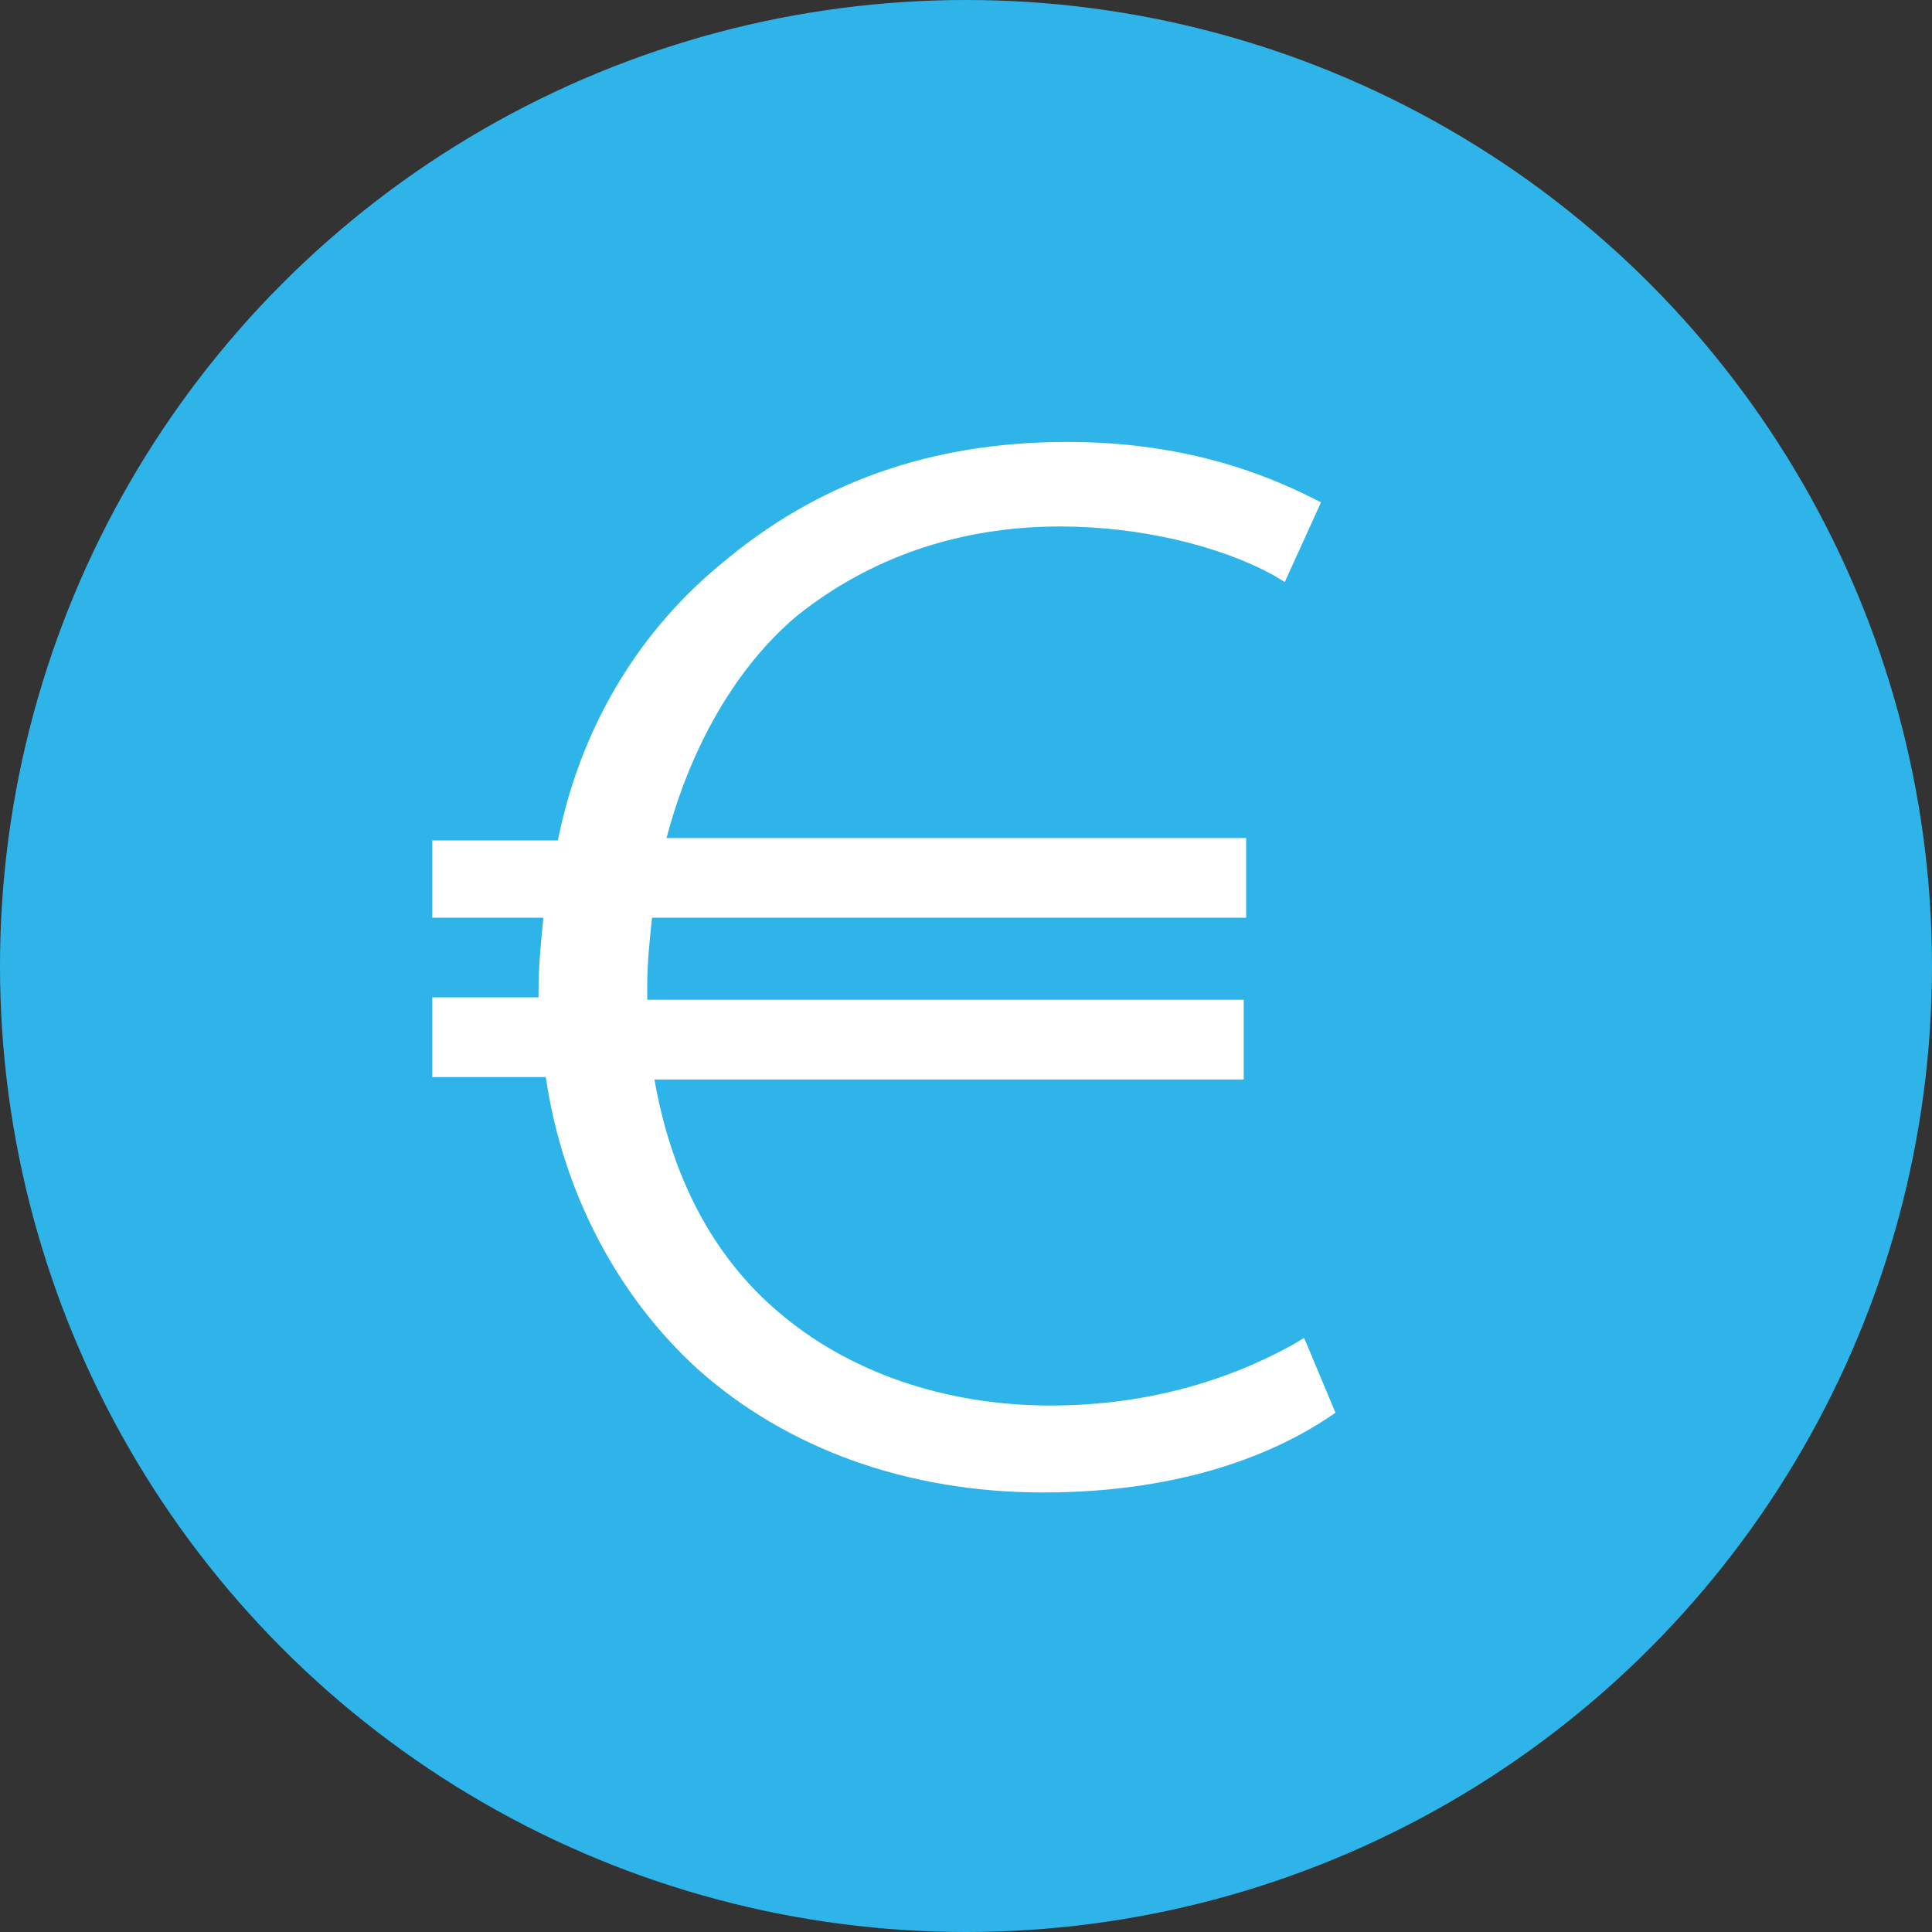
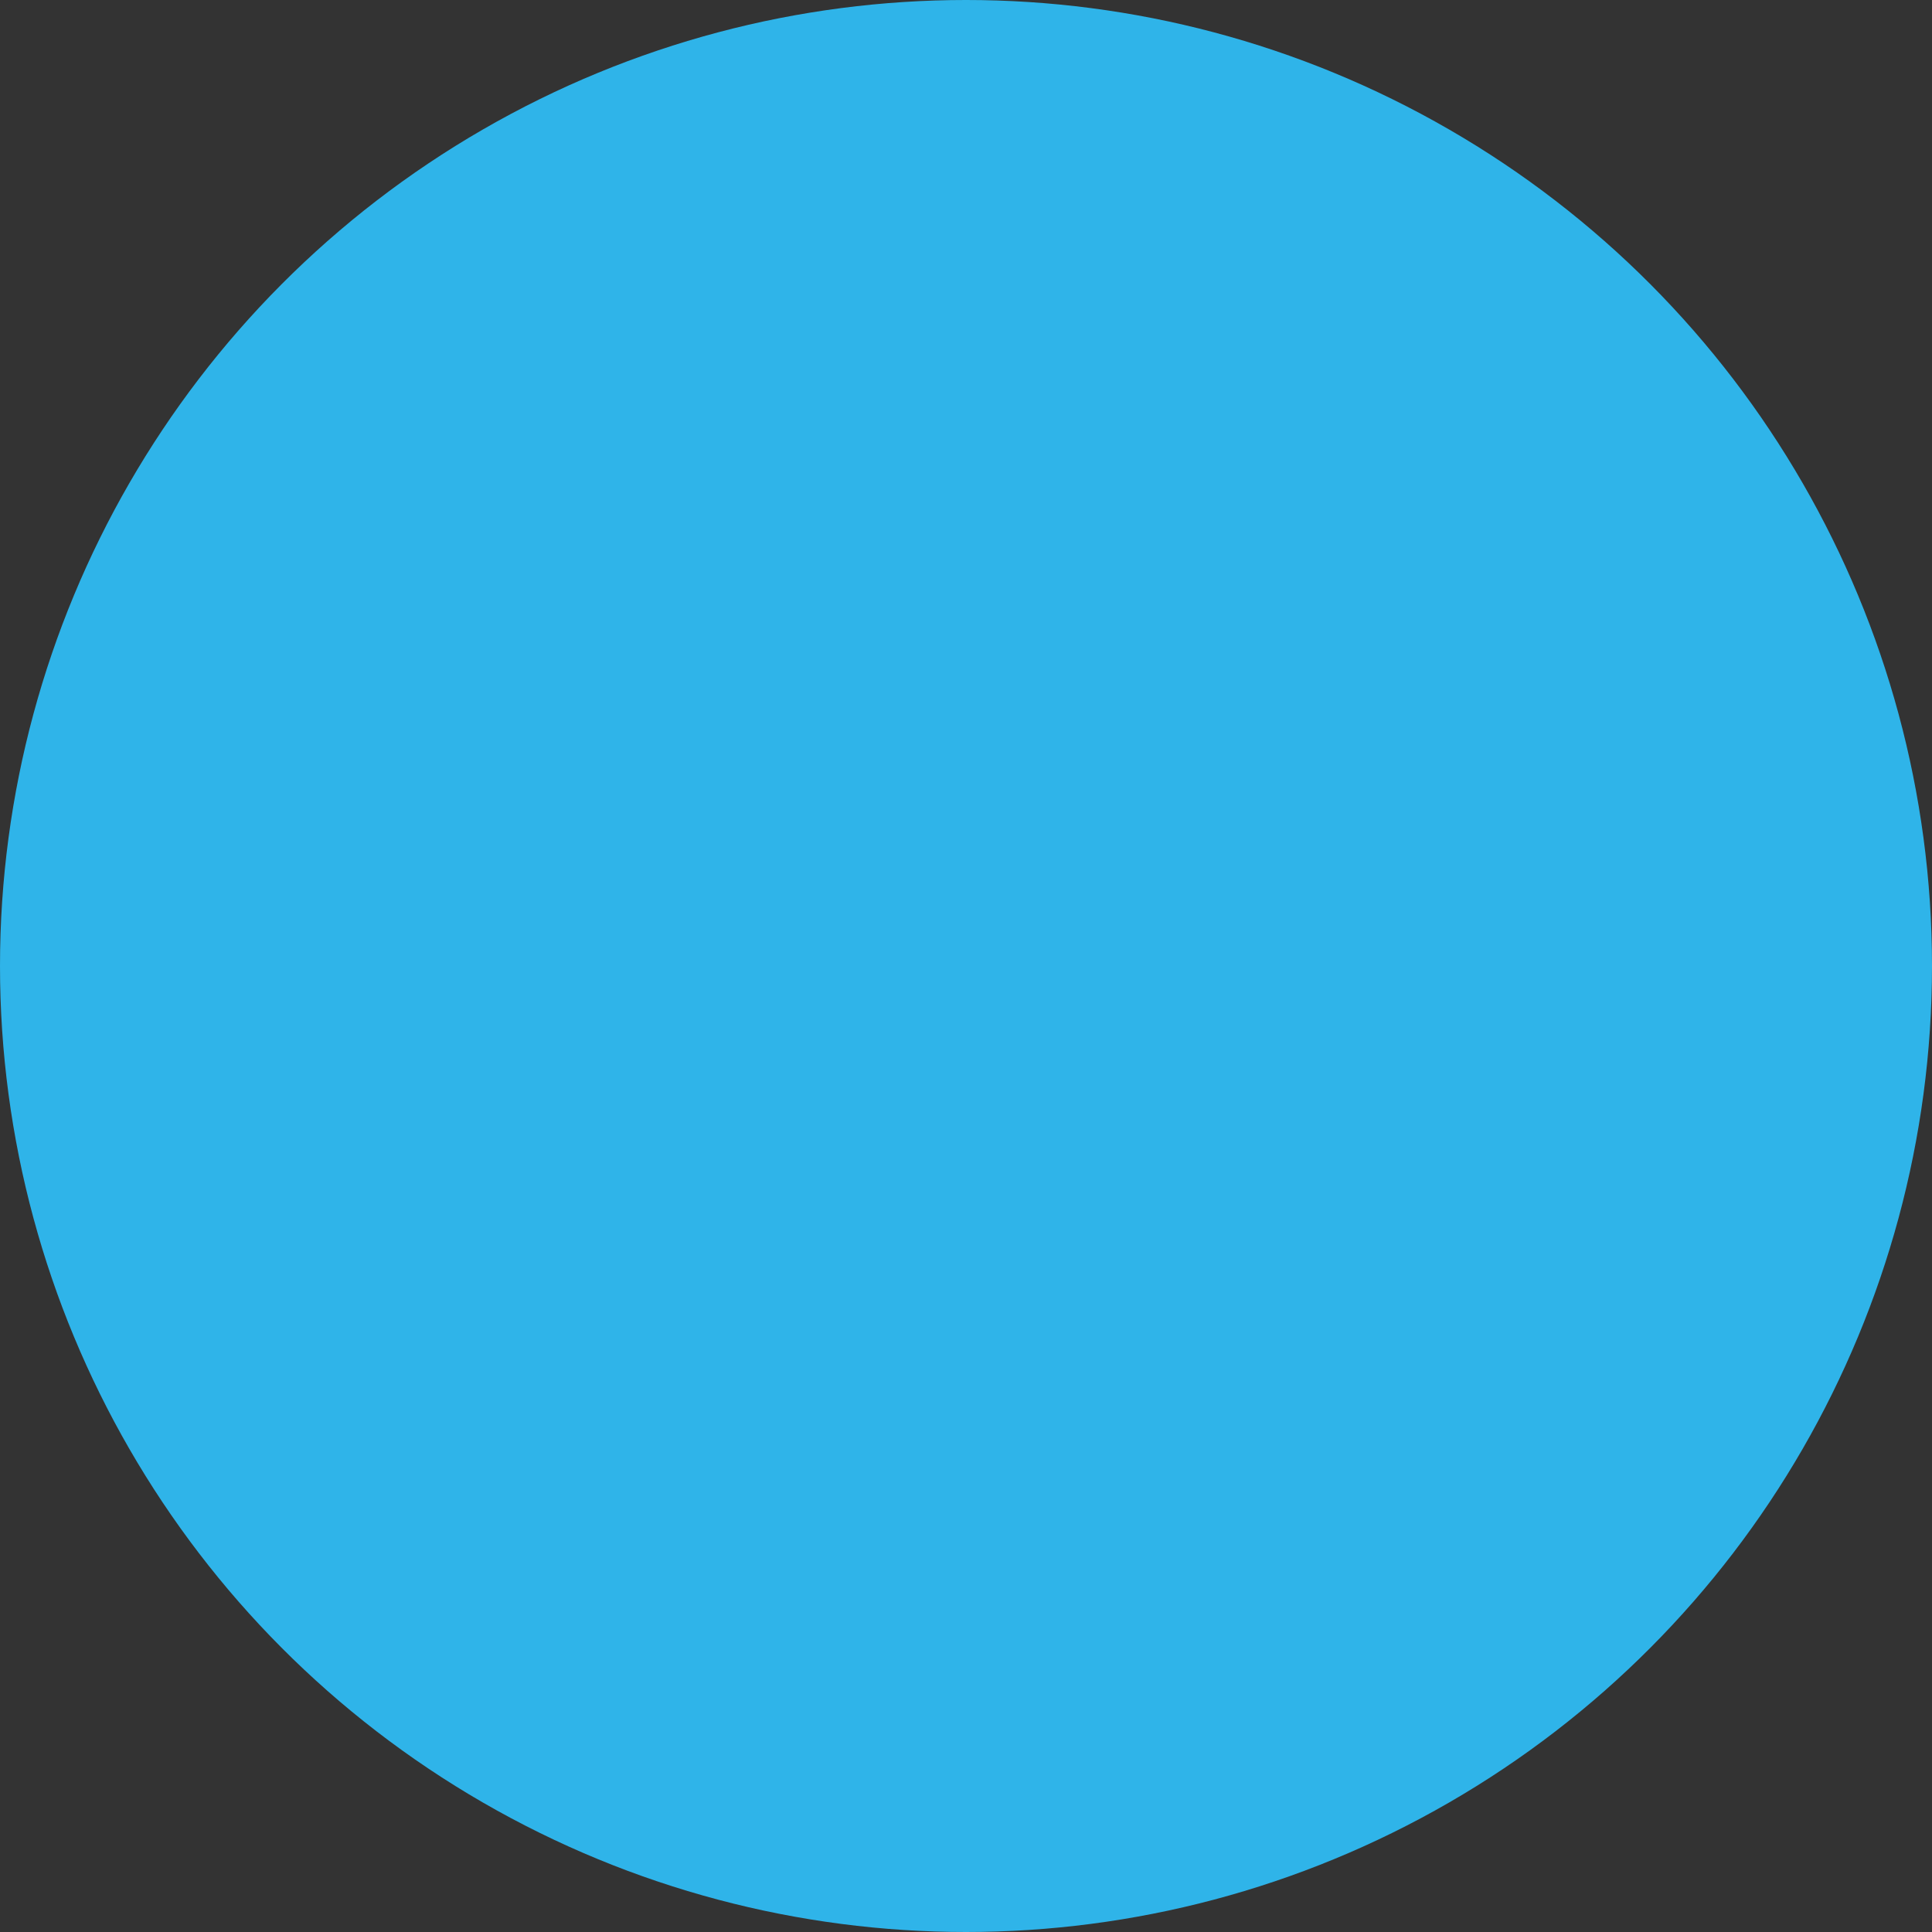
<svg xmlns="http://www.w3.org/2000/svg" version="1.1" id="Layer_1" x="0px" y="0px" viewBox="0 0 80 80" style="enable-background:new 0 0 80 80;" xml:space="preserve">
  <rect x="0" y="0" width="80" height="80" fill="#333333" stroke="none" />
  <style type="text/css">
	.st0{fill:#2FB4E9;}
	.st1{fill:#FFFFFF;}
</style>
  <circle class="st0" cx="40" cy="40" r="40" />
-   <path class="st1" d="M54,55.4l-0.5,0.3c-3.1,1.7-6.5,2.5-10,2.5c-4.4,0-8.4-1.4-11.3-3.9c-2.7-2.3-4.4-5.6-5.1-9.6h24.4v-3.3H26.8  v-0.6c0-0.9,0.1-1.9,0.2-2.8h24.6v-3.3h-24c1-3.8,2.9-7.1,5.4-9.2c3-2.4,6.7-3.7,10.9-3.7c3.3,0,6.6,0.8,8.8,2l0.5,0.3l1.5-3.3  l-0.4-0.2c-2-1-5.3-2.3-10.1-2.3c-5.7,0-10.4,1.7-14.4,5.1c-3.5,2.9-5.8,6.9-6.7,11.4h-5.2V38h4.6c-0.1,1-0.2,2-0.2,3v0.3h-4.4v3.3  h4.7c0.7,4.8,3,9.1,6.3,12.1c3.7,3.3,8.7,5.1,14.3,5.1c5.9,0,9.7-1.7,11.8-3.1l0.3-0.2L54,55.4z" />
</svg>